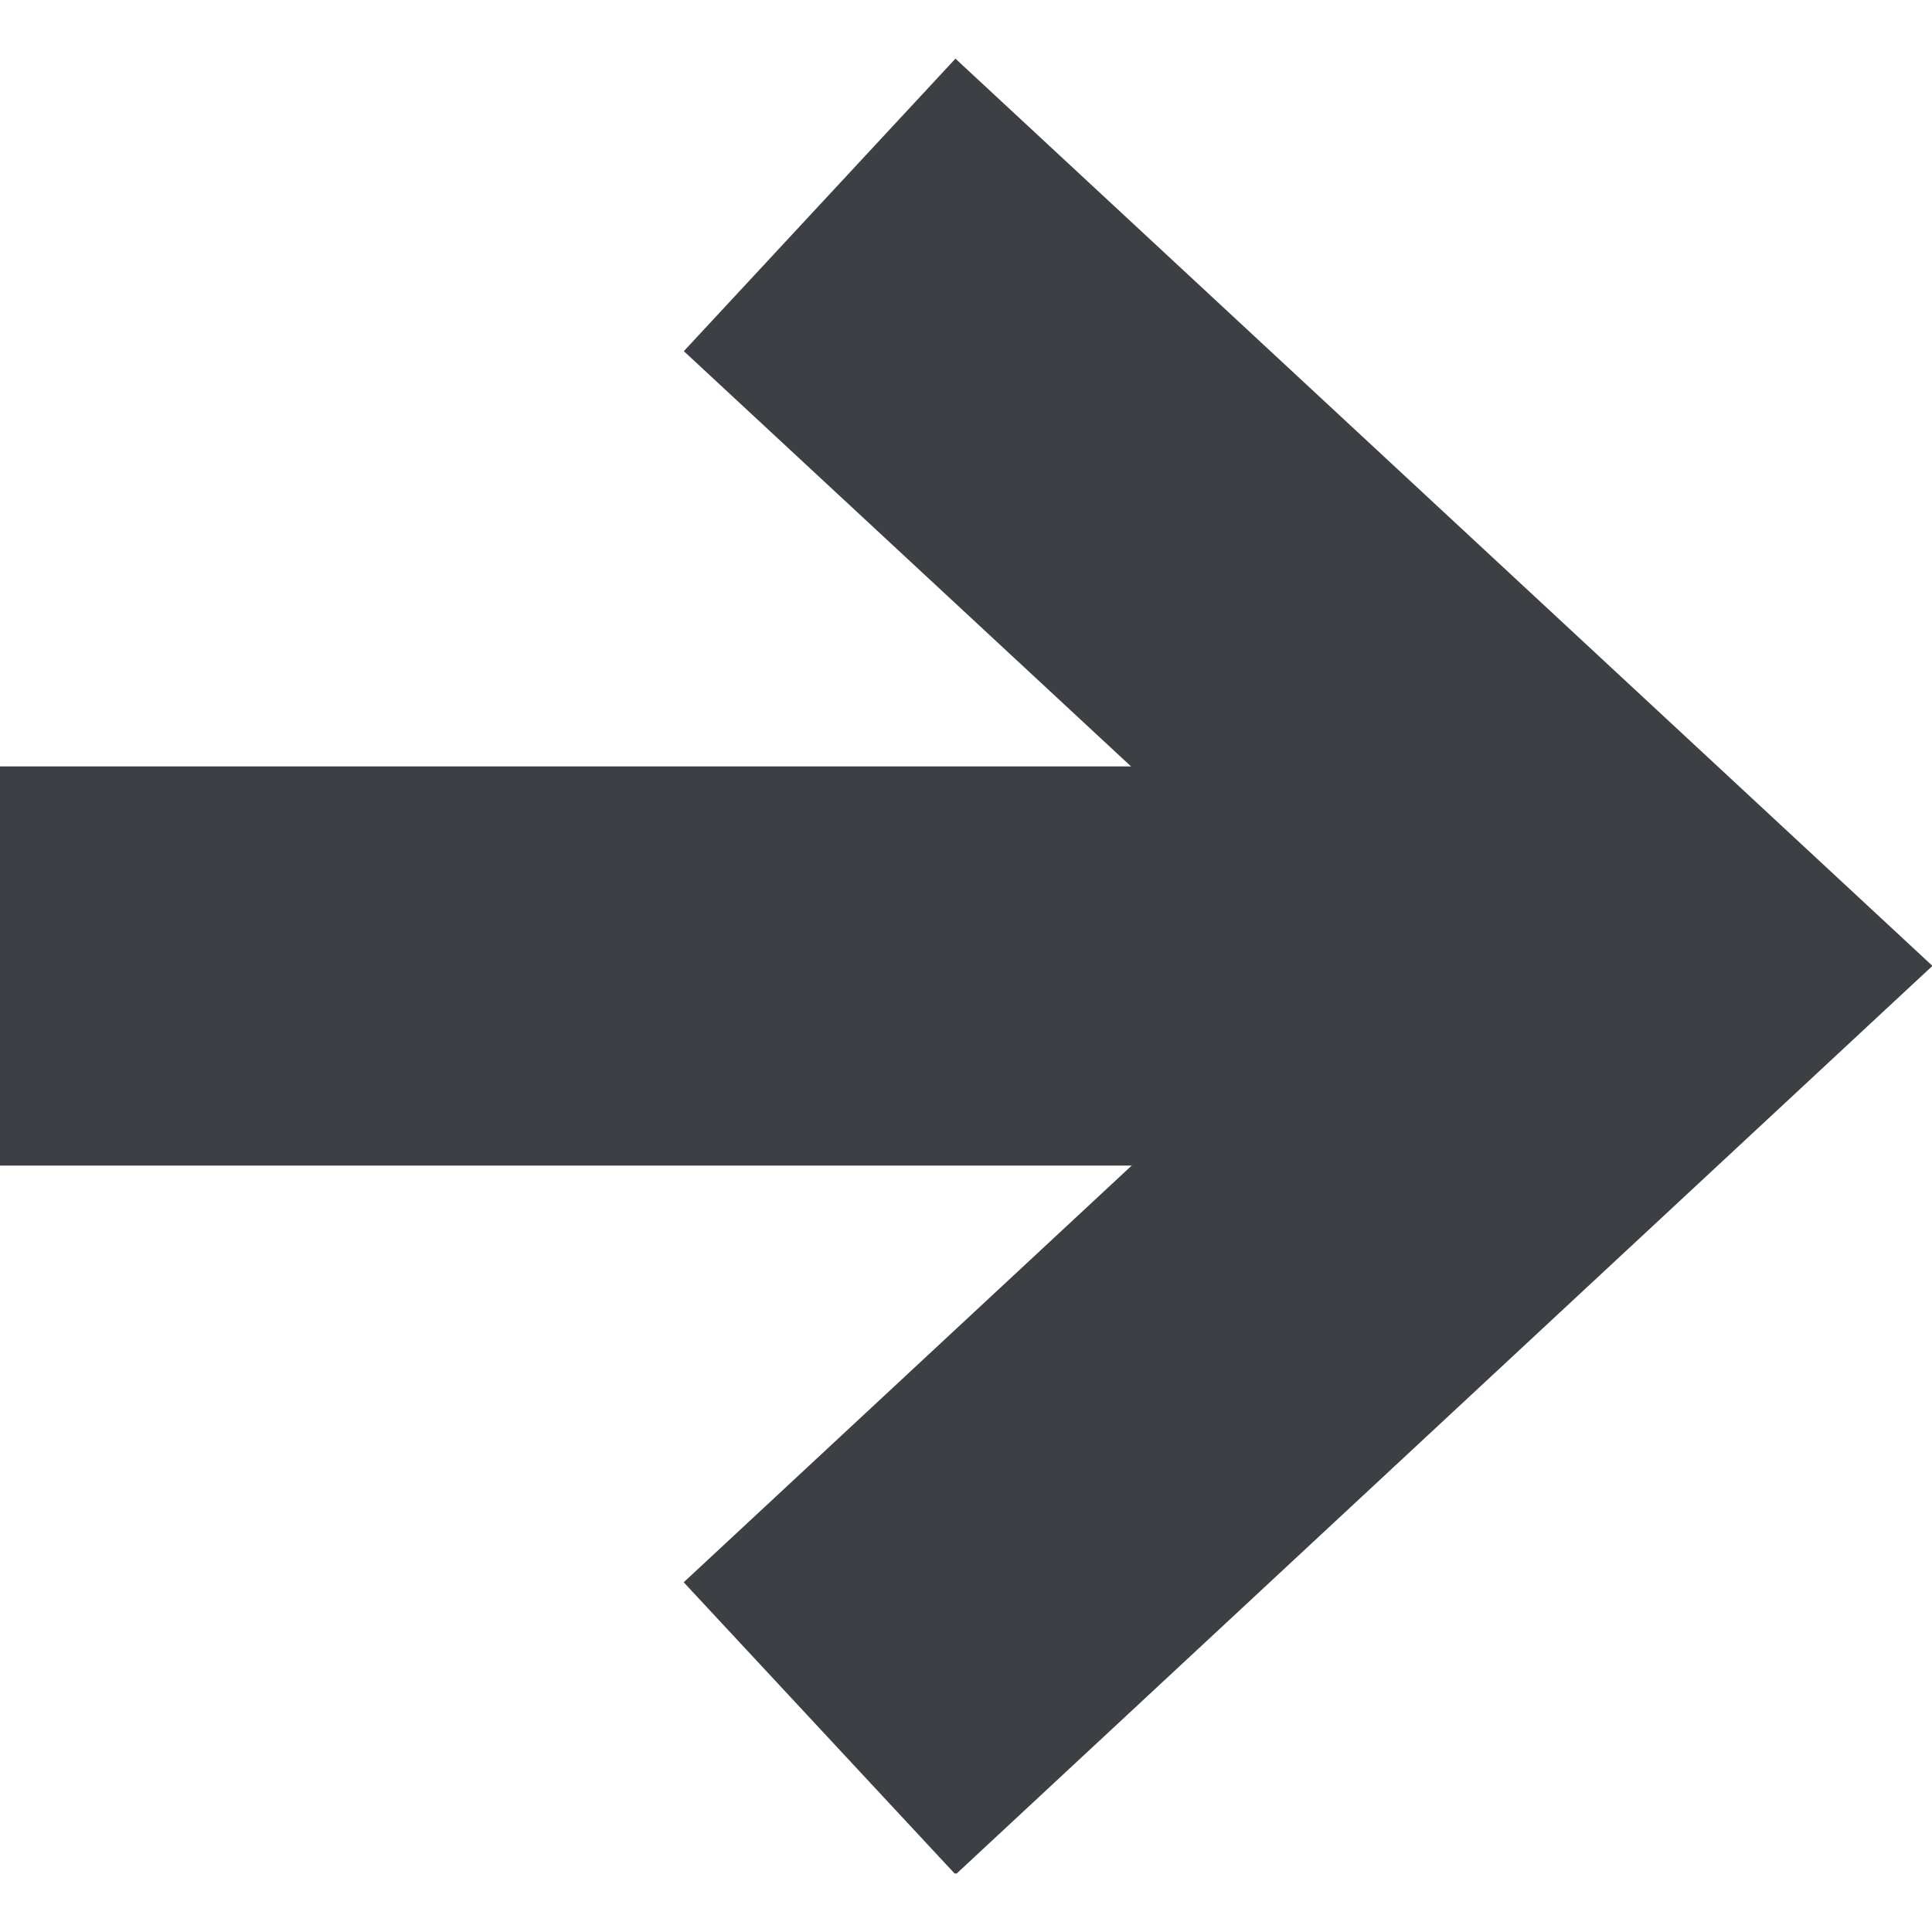
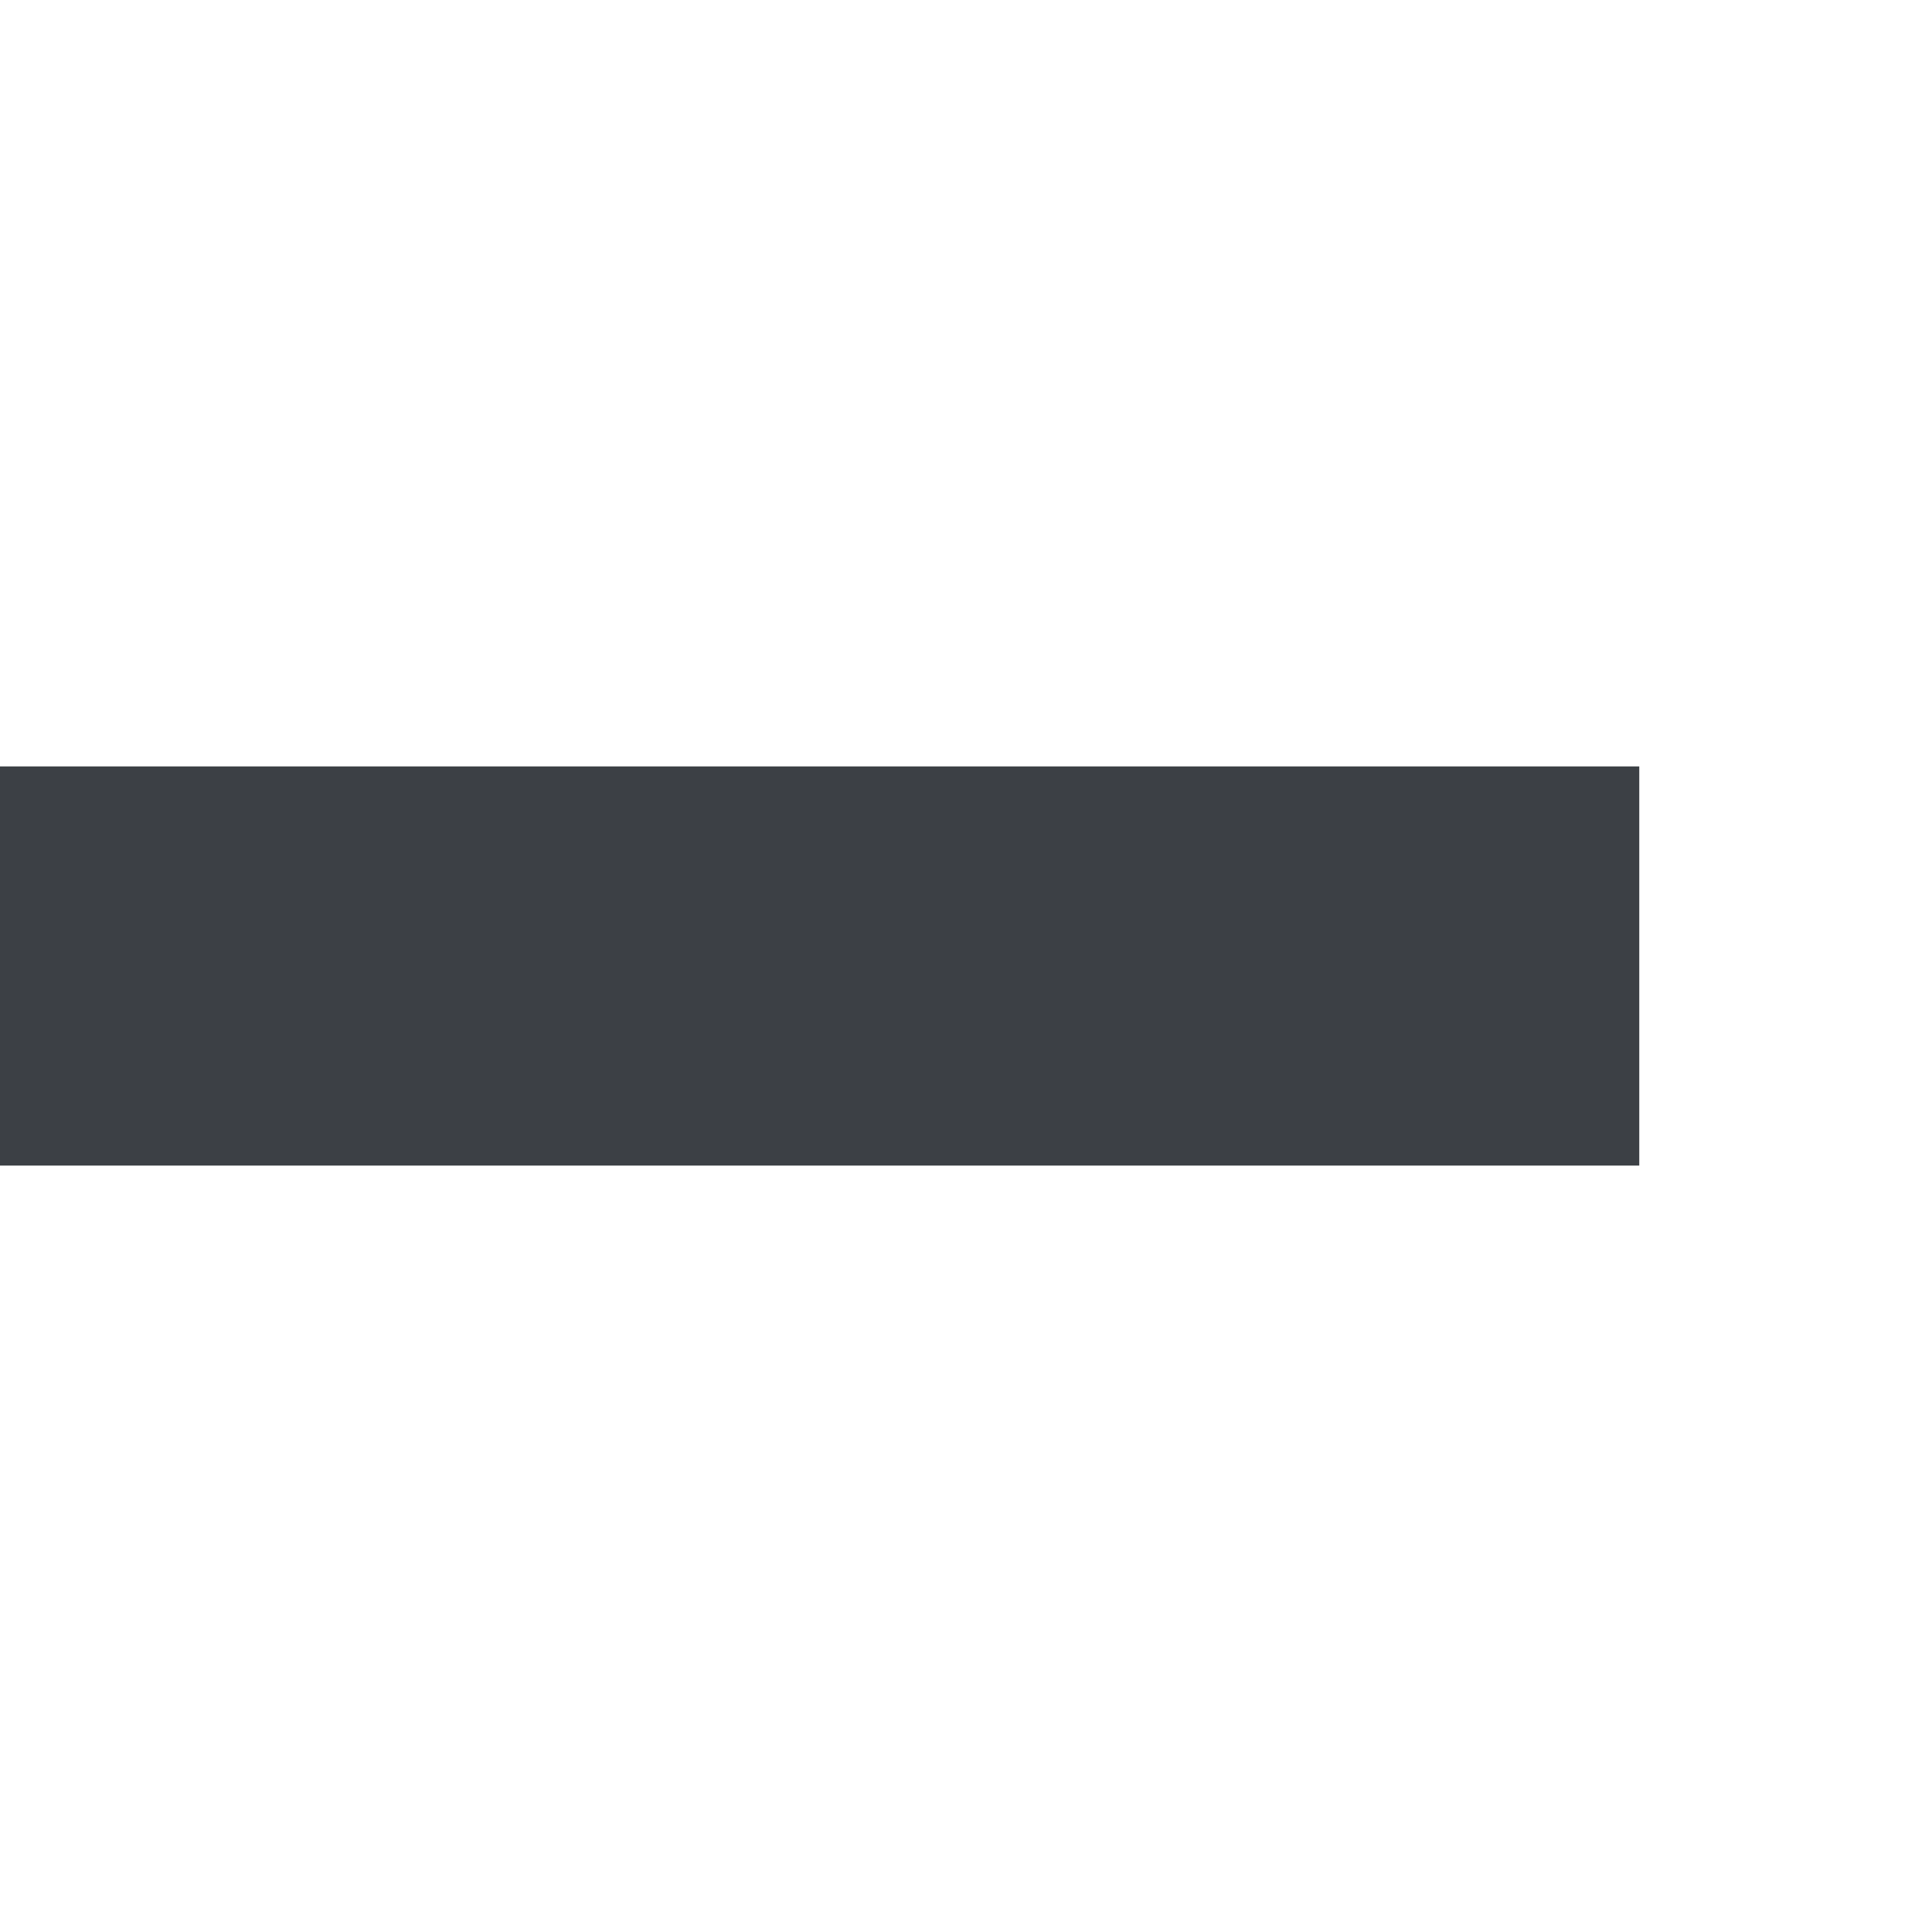
<svg xmlns="http://www.w3.org/2000/svg" width="14" height="14" id="Layer_1" data-name="Layer 1" viewBox="0 0 14.52 13.64">
  <defs>
    <style>
      .cls-1 {
        stroke-width: 0px;
      }

      .cls-1, .cls-2 {
        fill: none;
      }

      .cls-3 {
        clip-path: url(#clippath);
      }

      .cls-2 {
        stroke: #3c4045;
        stroke-width: 3px;
      }
    </style>
    <clipPath id="clippath">
      <rect class="cls-1" y="0" width="14.52" height="13.64" />
    </clipPath>
  </defs>
  <g class="cls-3">
    <line class="cls-2" y1="6.82" x2="12.32" y2="6.82" />
-     <polyline class="cls-2" points="6.16 1.1 12.32 6.82 6.16 12.55" />
  </g>
</svg>